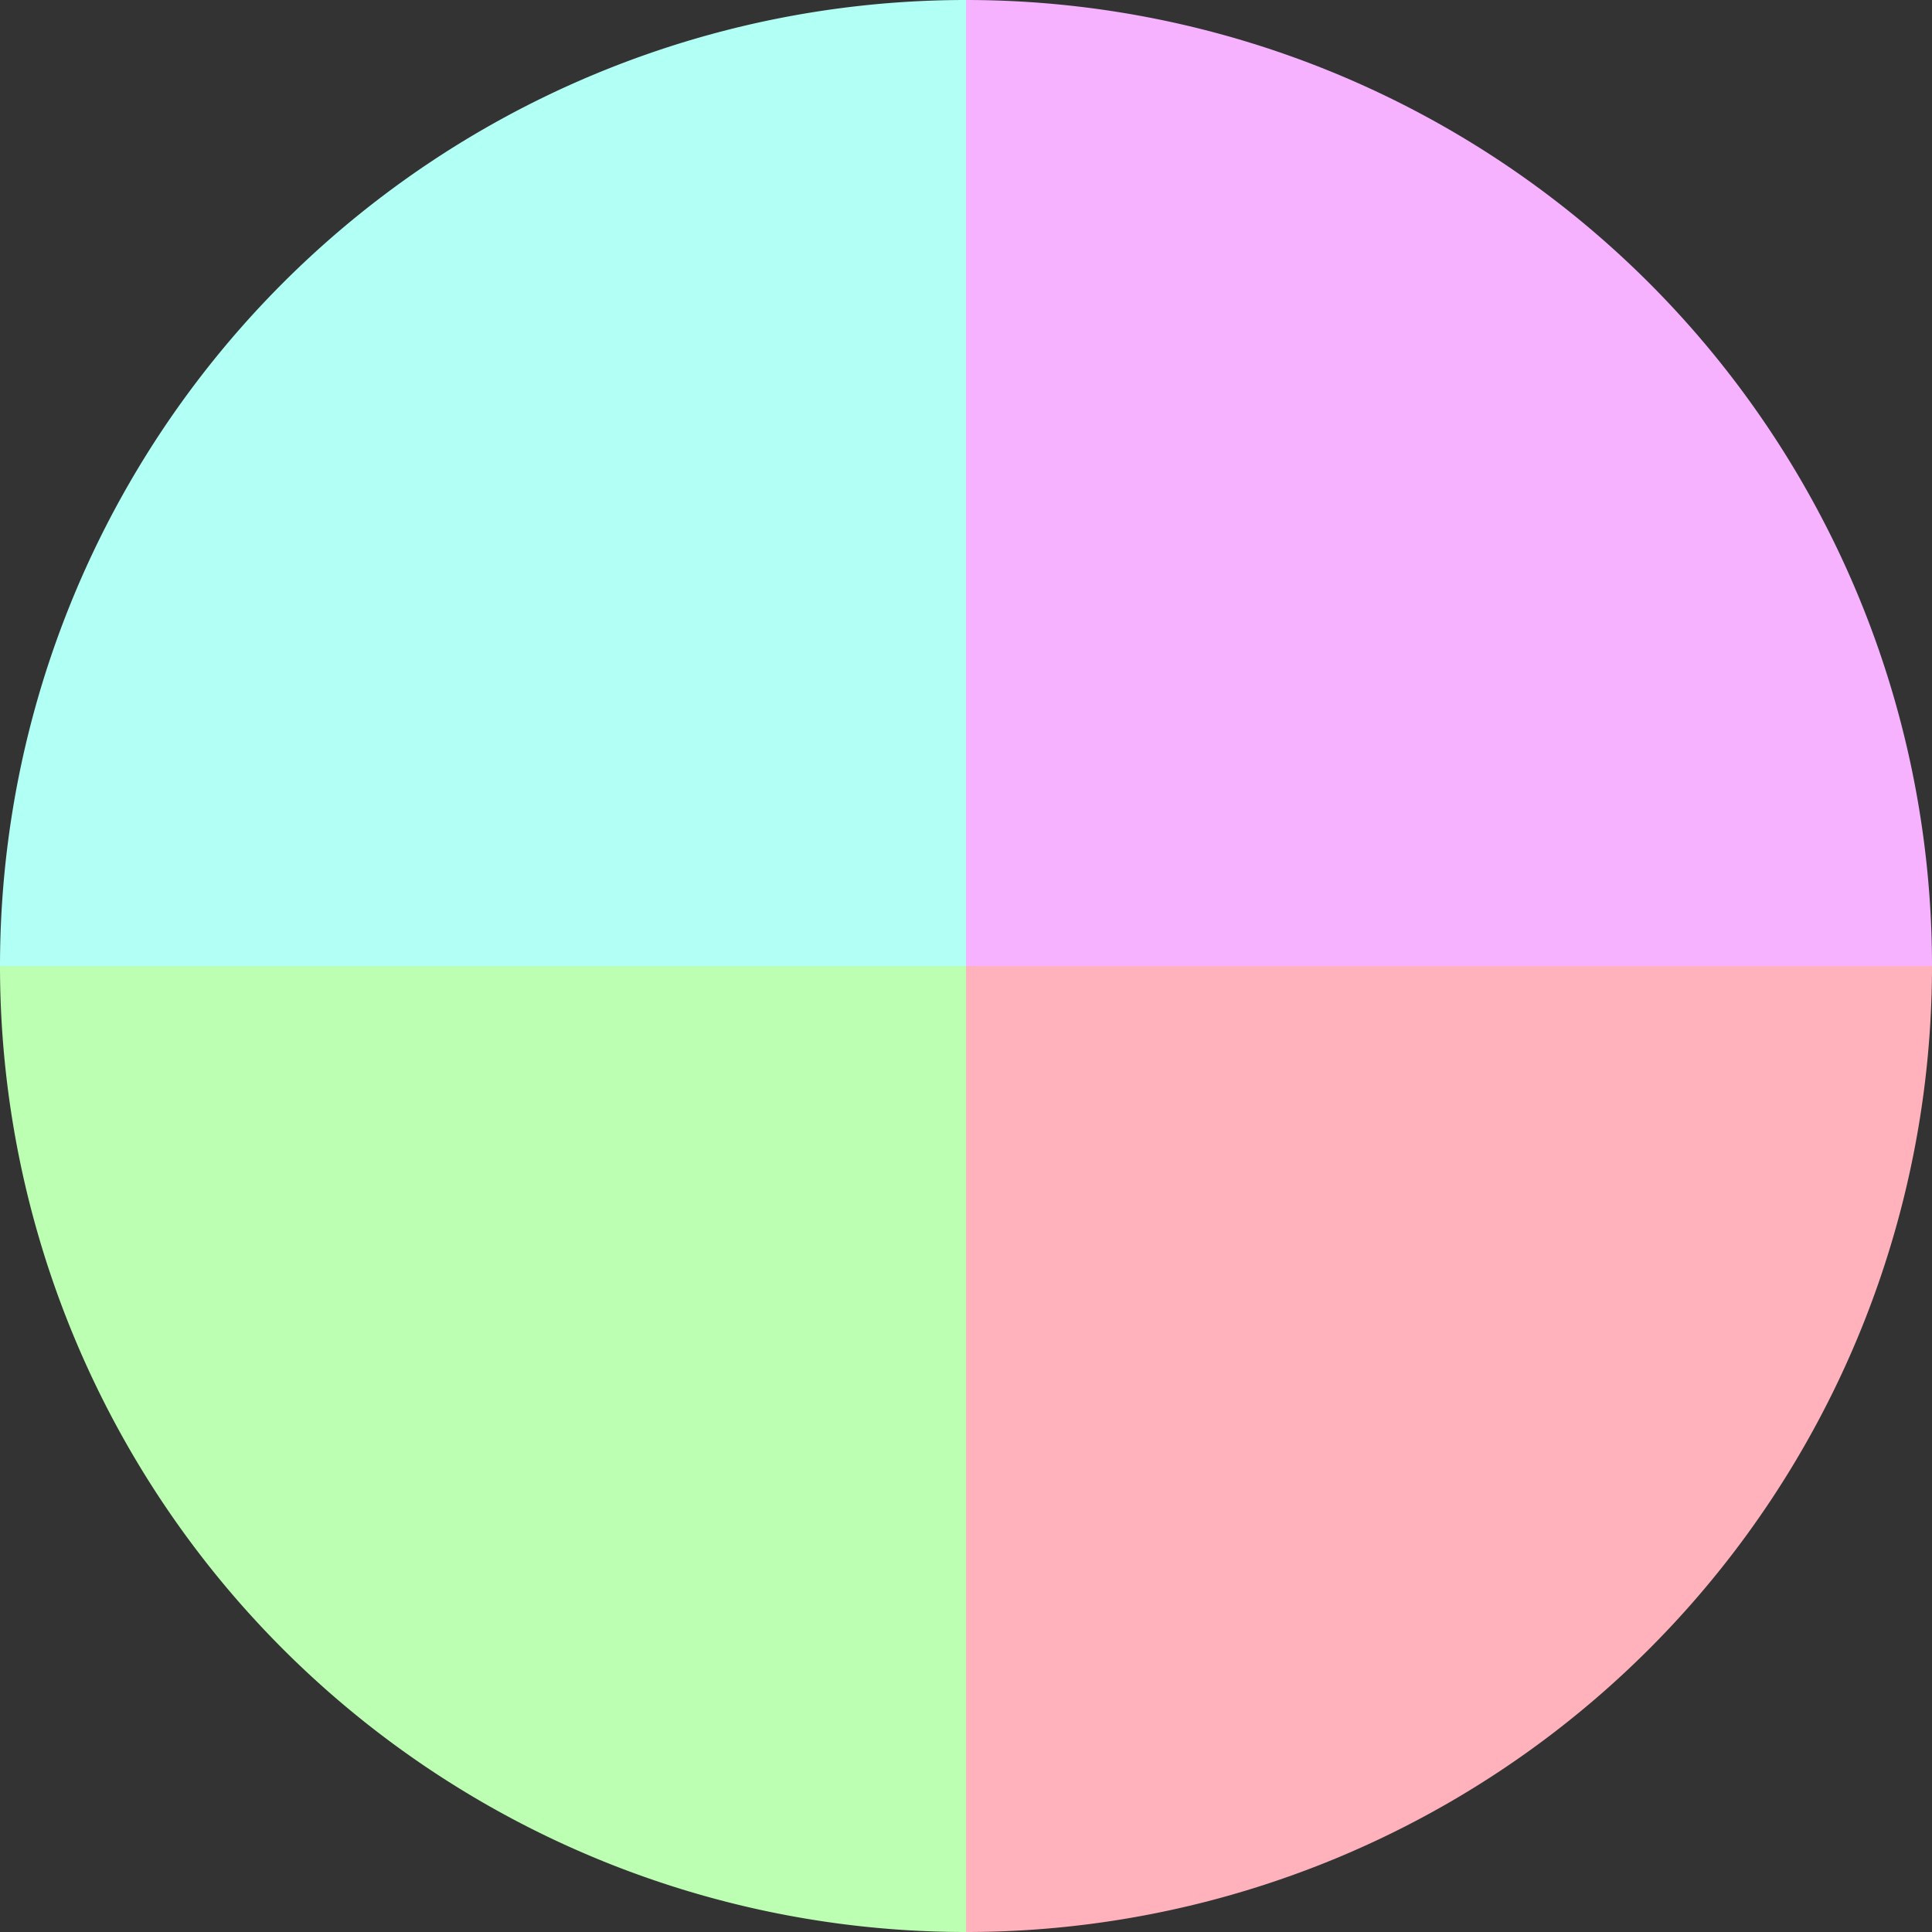
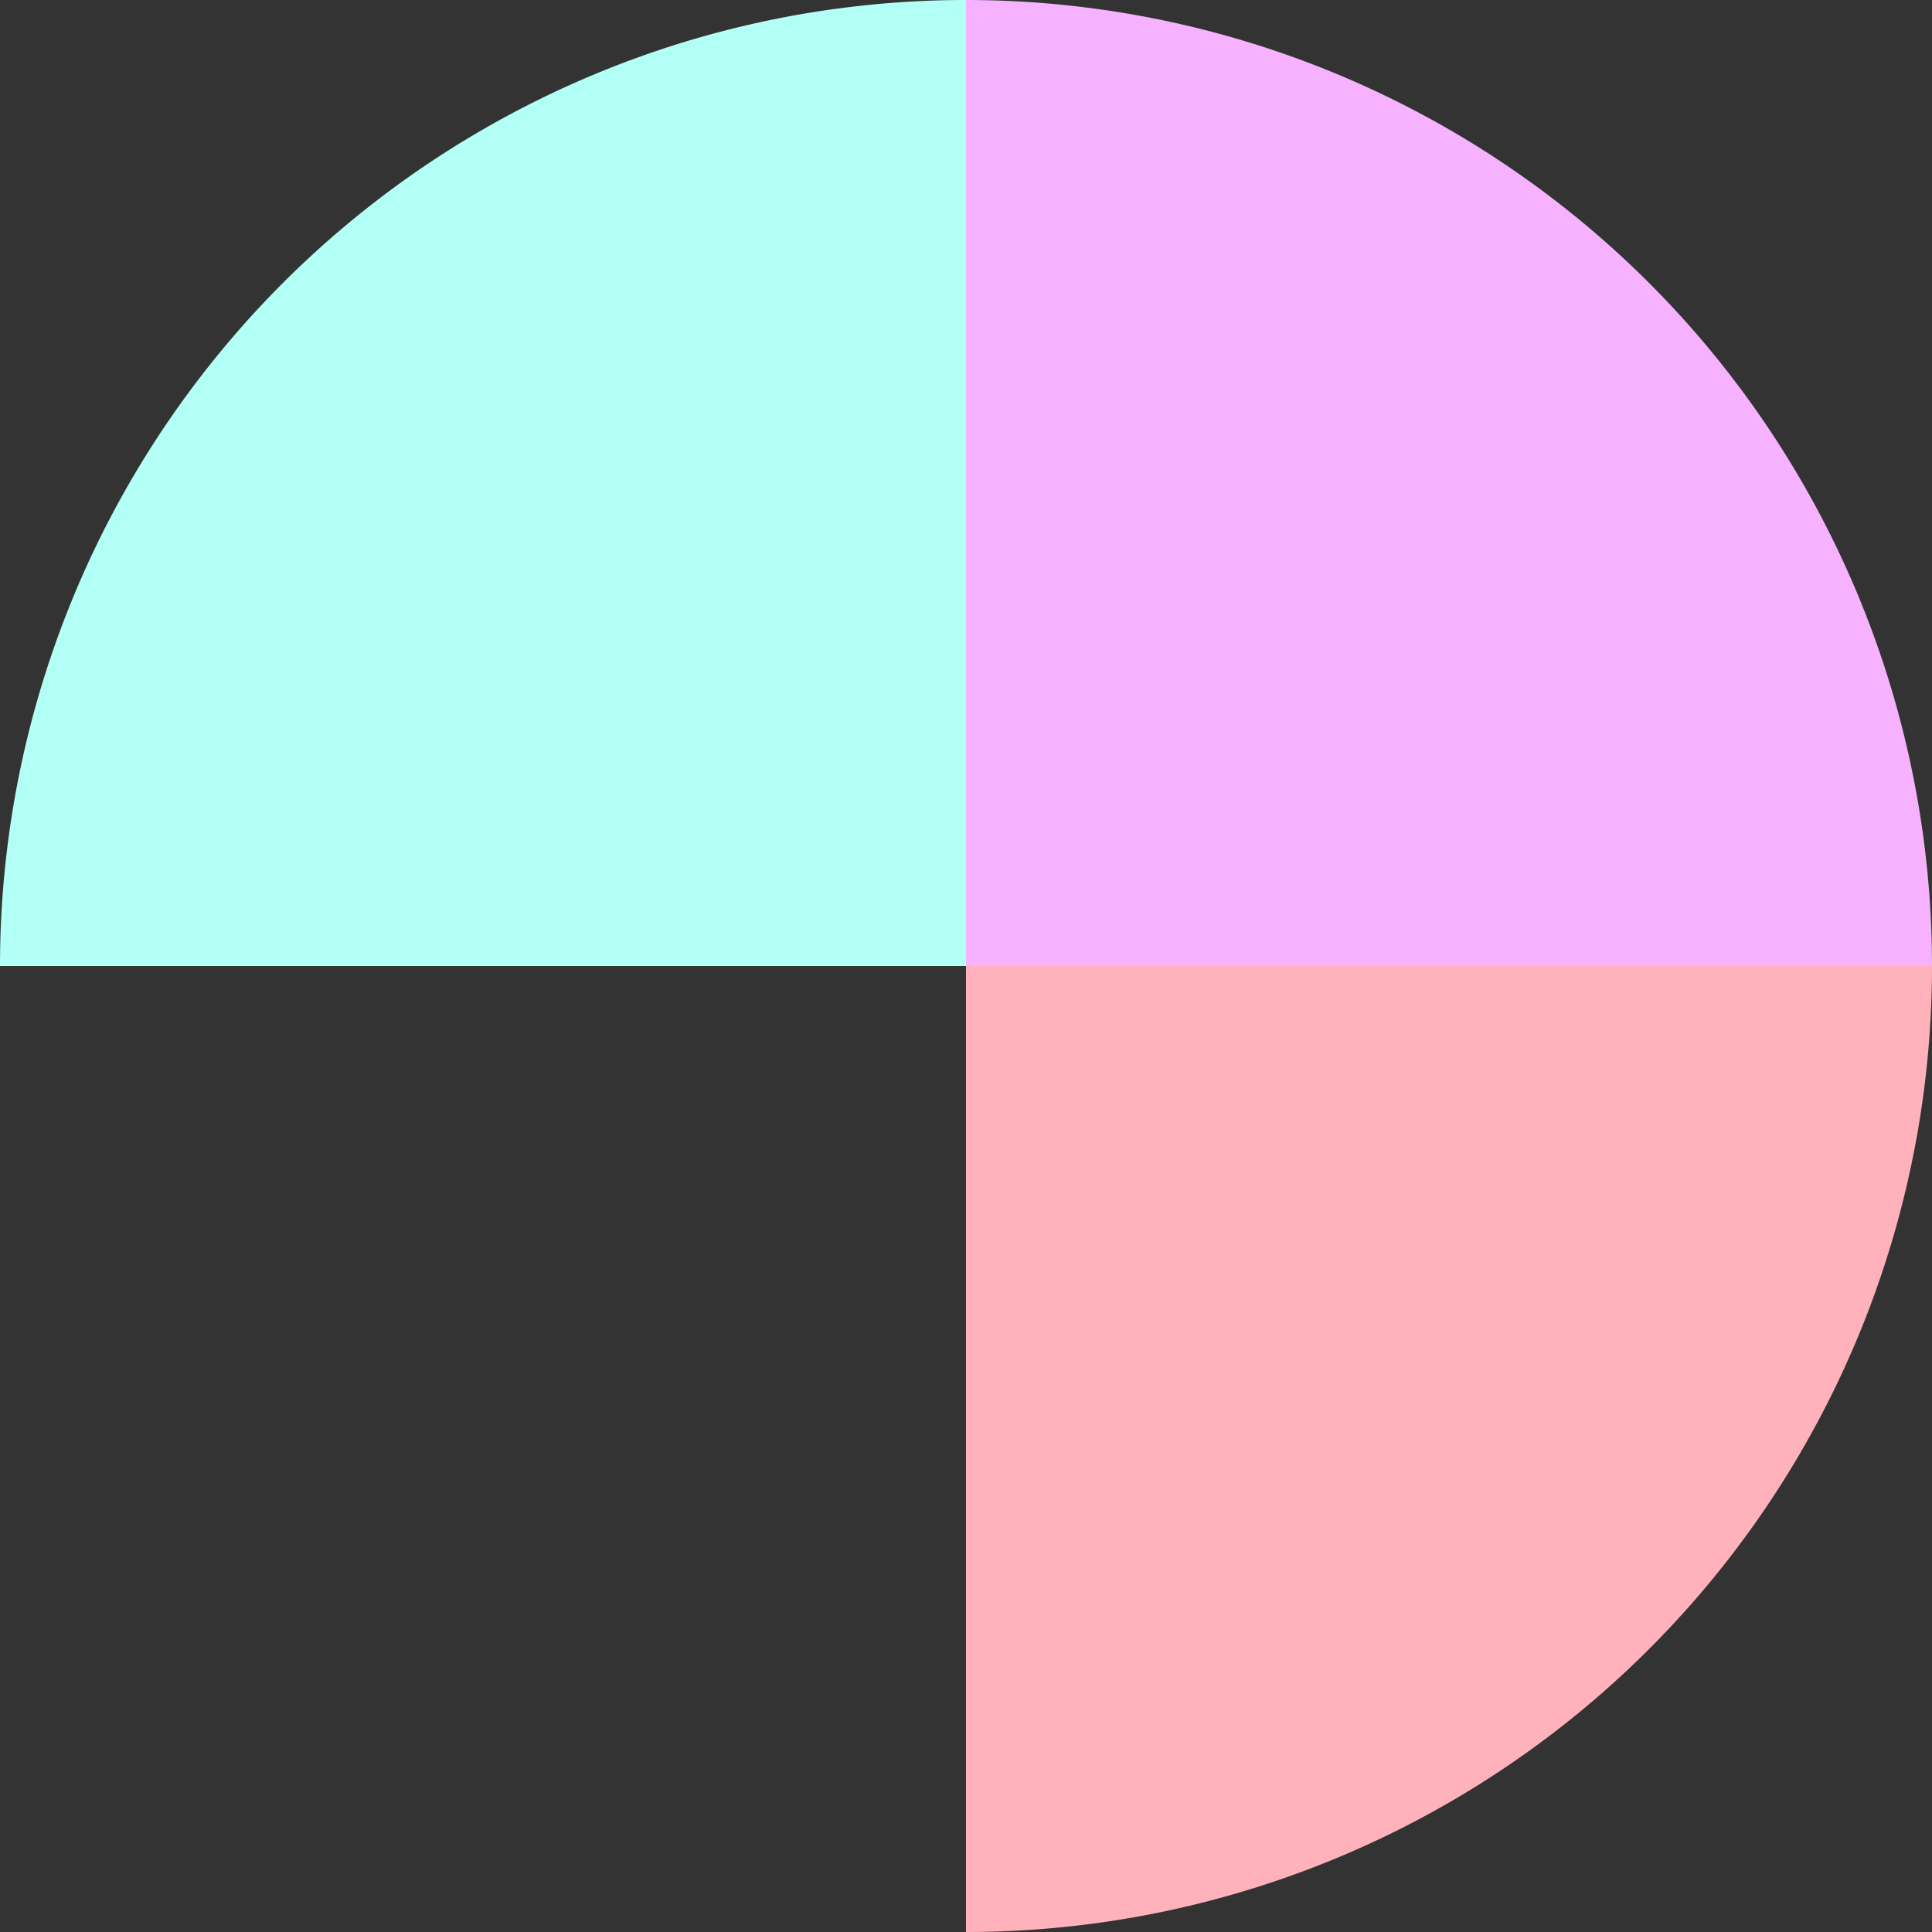
<svg xmlns="http://www.w3.org/2000/svg" width="500" height="500" viewBox="-1 -1 2 2">
  <rect x="-1" y="-1" width="2" height="2" fill="#333333" stroke="none" />
  <path d="M 0 -1               A 1,1 0 0,1 1 0             L 0,0              z" fill="#f6b2ff" />
  <path d="M 1 0               A 1,1 0 0,1 0 1             L 0,0              z" fill="#ffb2bc" />
-   <path d="M 0 1               A 1,1 0 0,1 -1 0             L 0,0              z" fill="#bcffb2" />
  <path d="M -1 0               A 1,1 0 0,1 -0 -1             L 0,0              z" fill="#b2fff5" />
</svg>